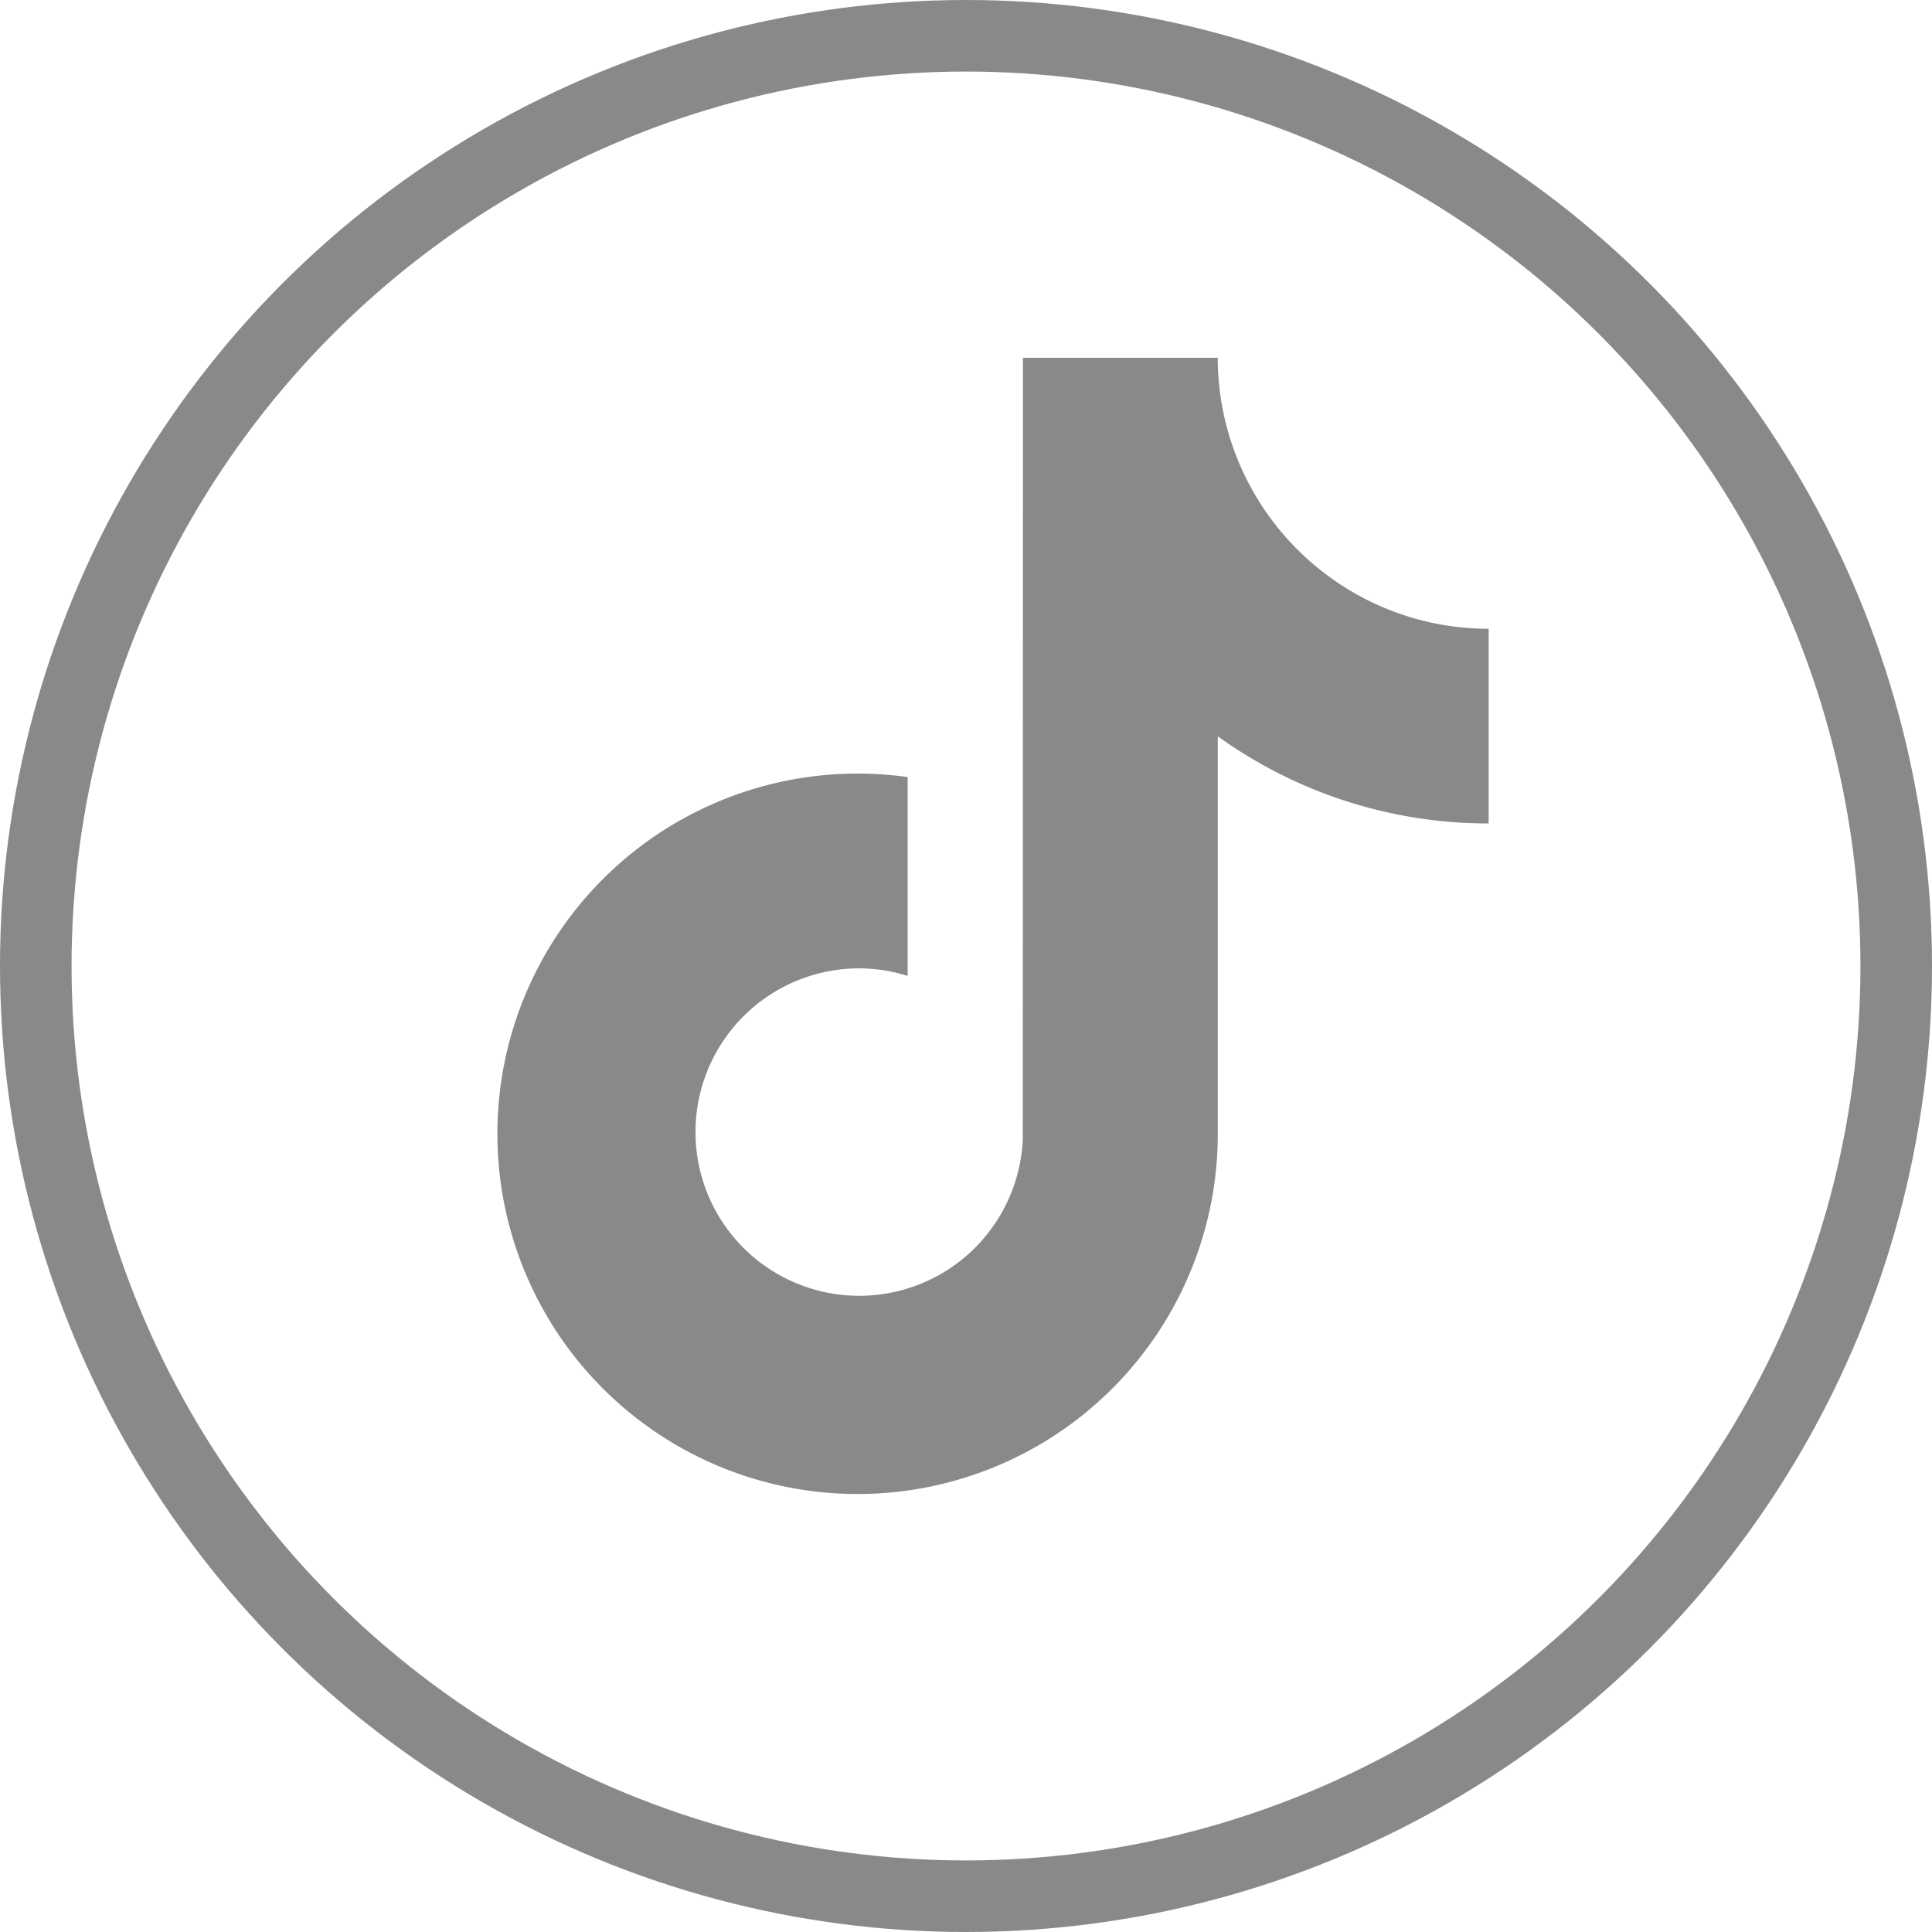
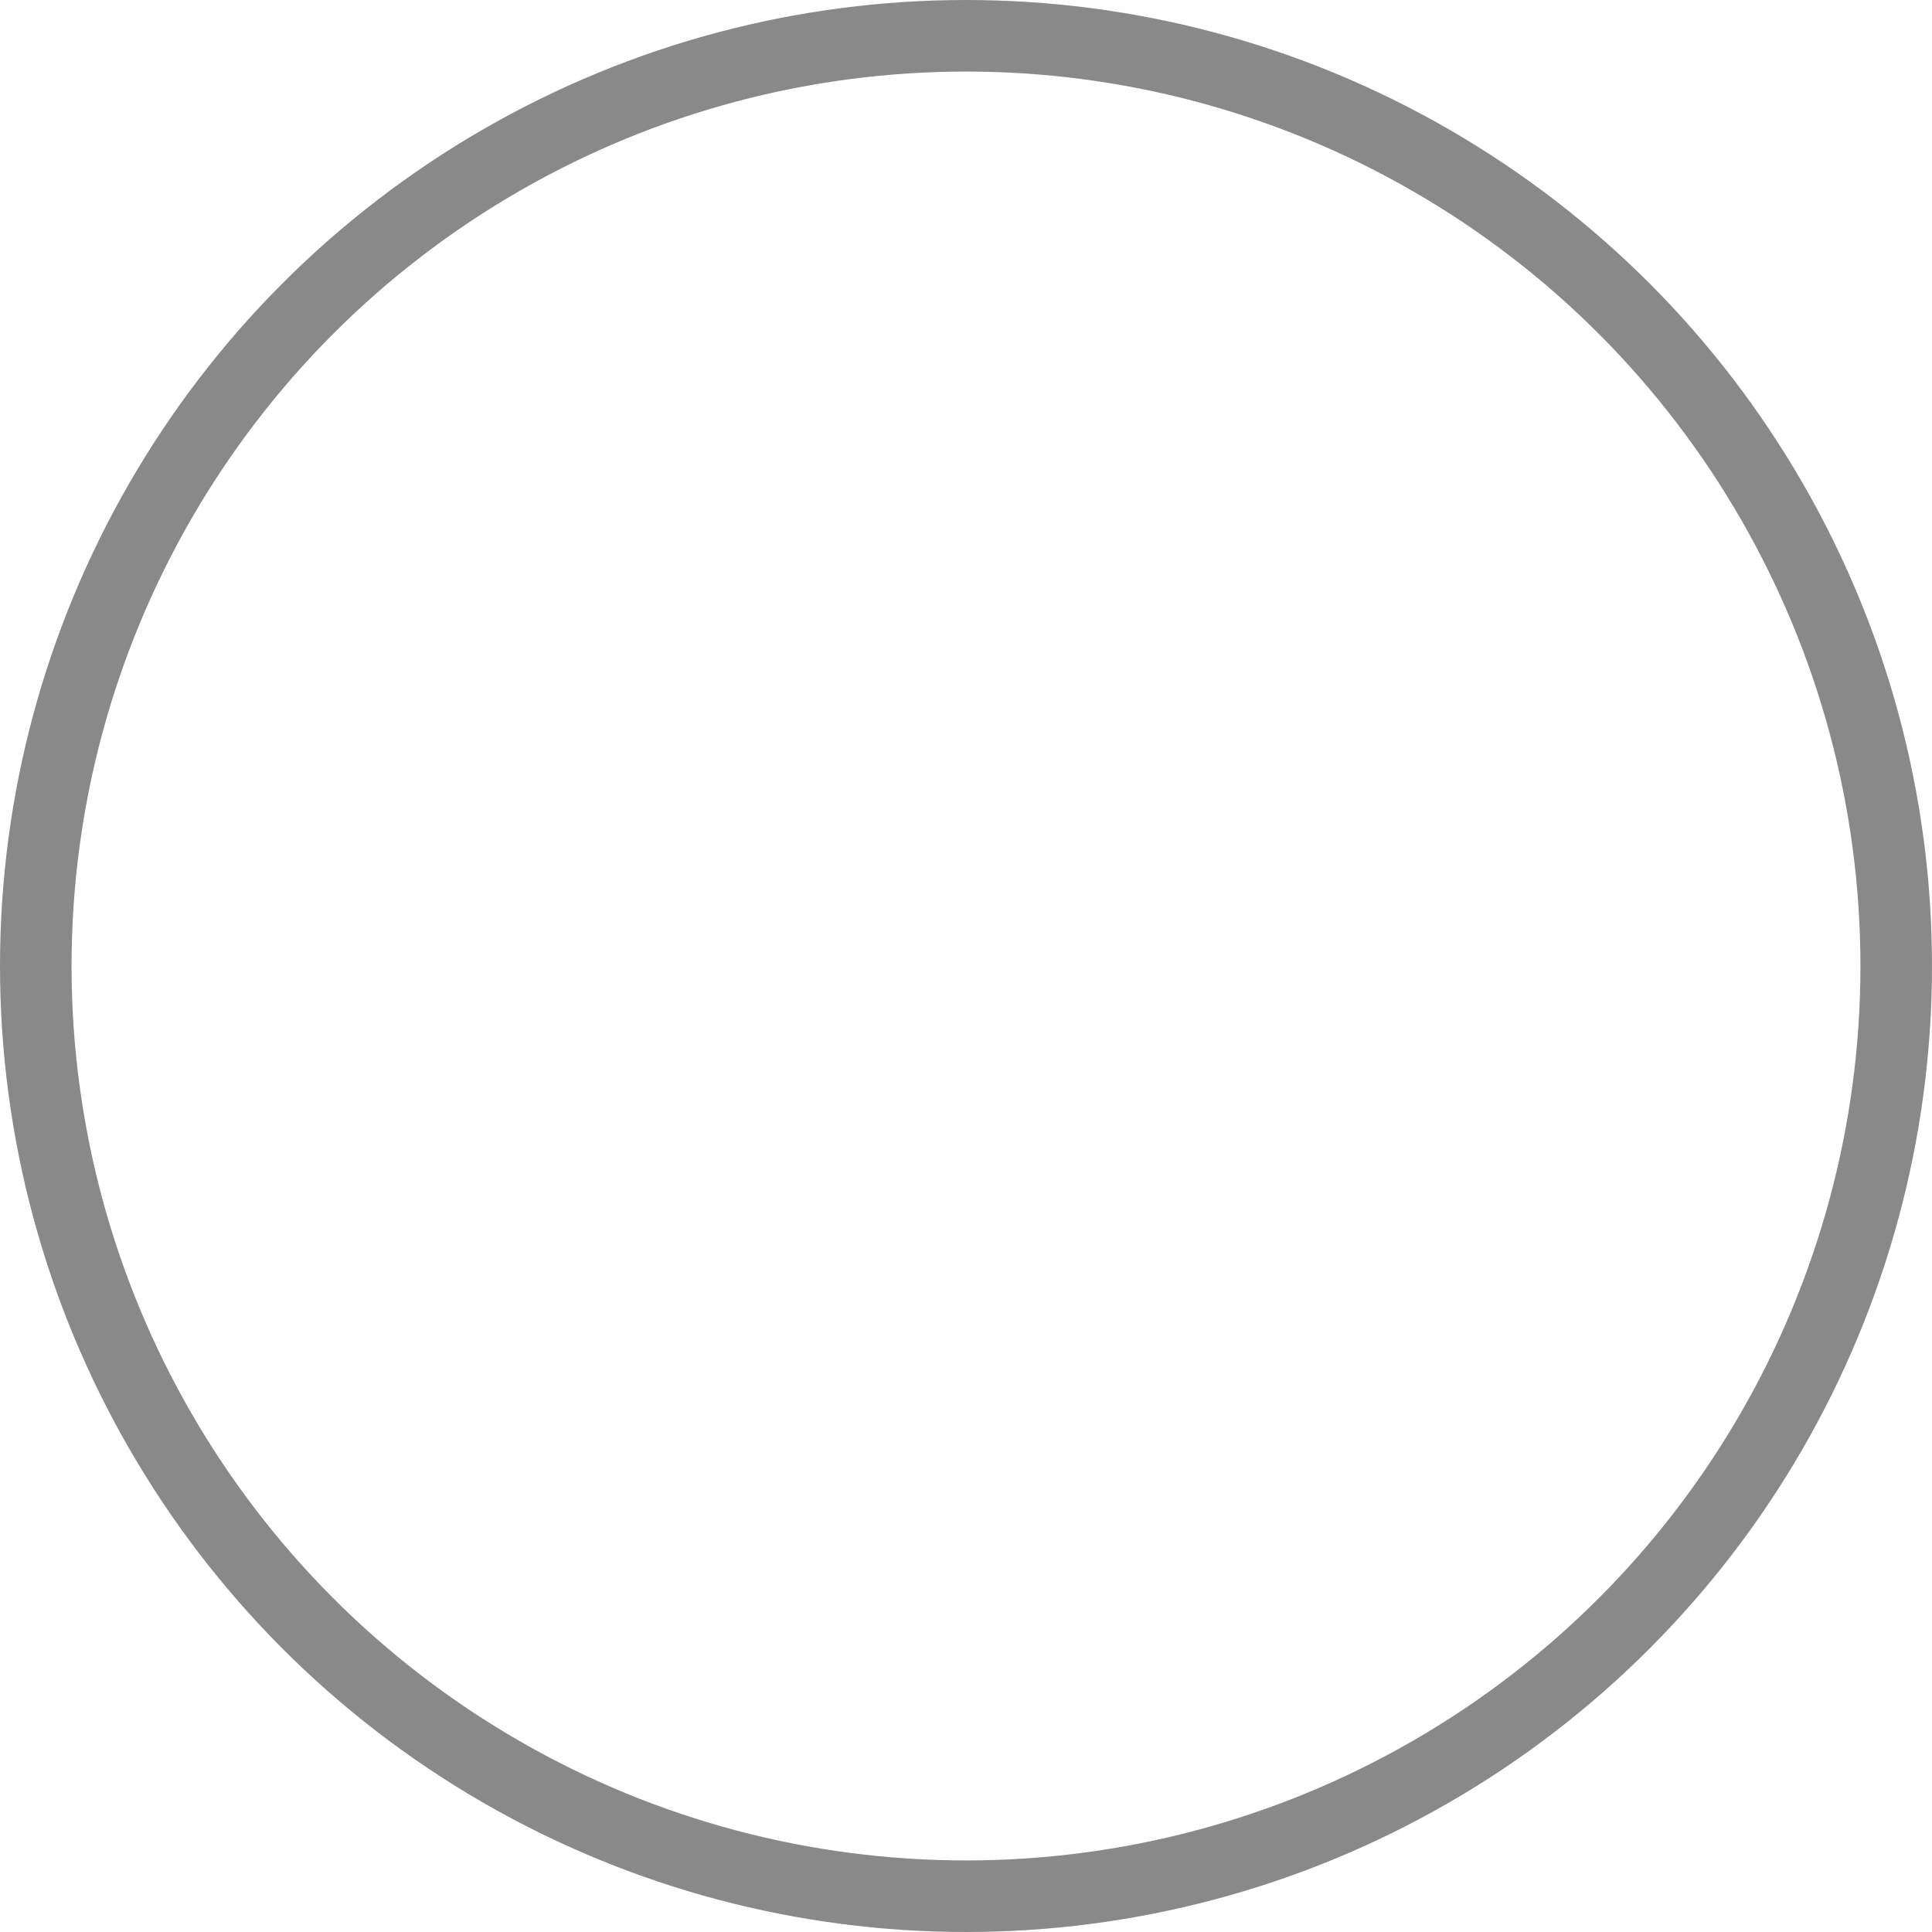
<svg xmlns="http://www.w3.org/2000/svg" id="Component_87_1" data-name="Component 87 – 1" width="27" height="27" viewBox="0 0 27 27">
  <g id="Ellipse_4" data-name="Ellipse 4" fill="none" stroke="#898989" stroke-width="1">
    <circle cx="13.5" cy="13.5" r="13.5" stroke="none" />
    <circle cx="13.5" cy="13.5" r="13" fill="none" />
  </g>
-   <path id="tik-tok_6422207" d="M15.342,6.508A6.47,6.47,0,0,1,11.556,5.29v5.531A5.034,5.034,0,1,1,7.222,5.86V8.639a2.26,2.26,0,0,0-.675-.106,2.288,2.288,0,1,0,2.284,2.374L8.833,0h2.722a3.842,3.842,0,0,0,.064.691,3.794,3.794,0,0,0,1.66,2.483,3.764,3.764,0,0,0,2.062.613V6.508Z" transform="translate(5.463 5)" fill="#898989" />
</svg>